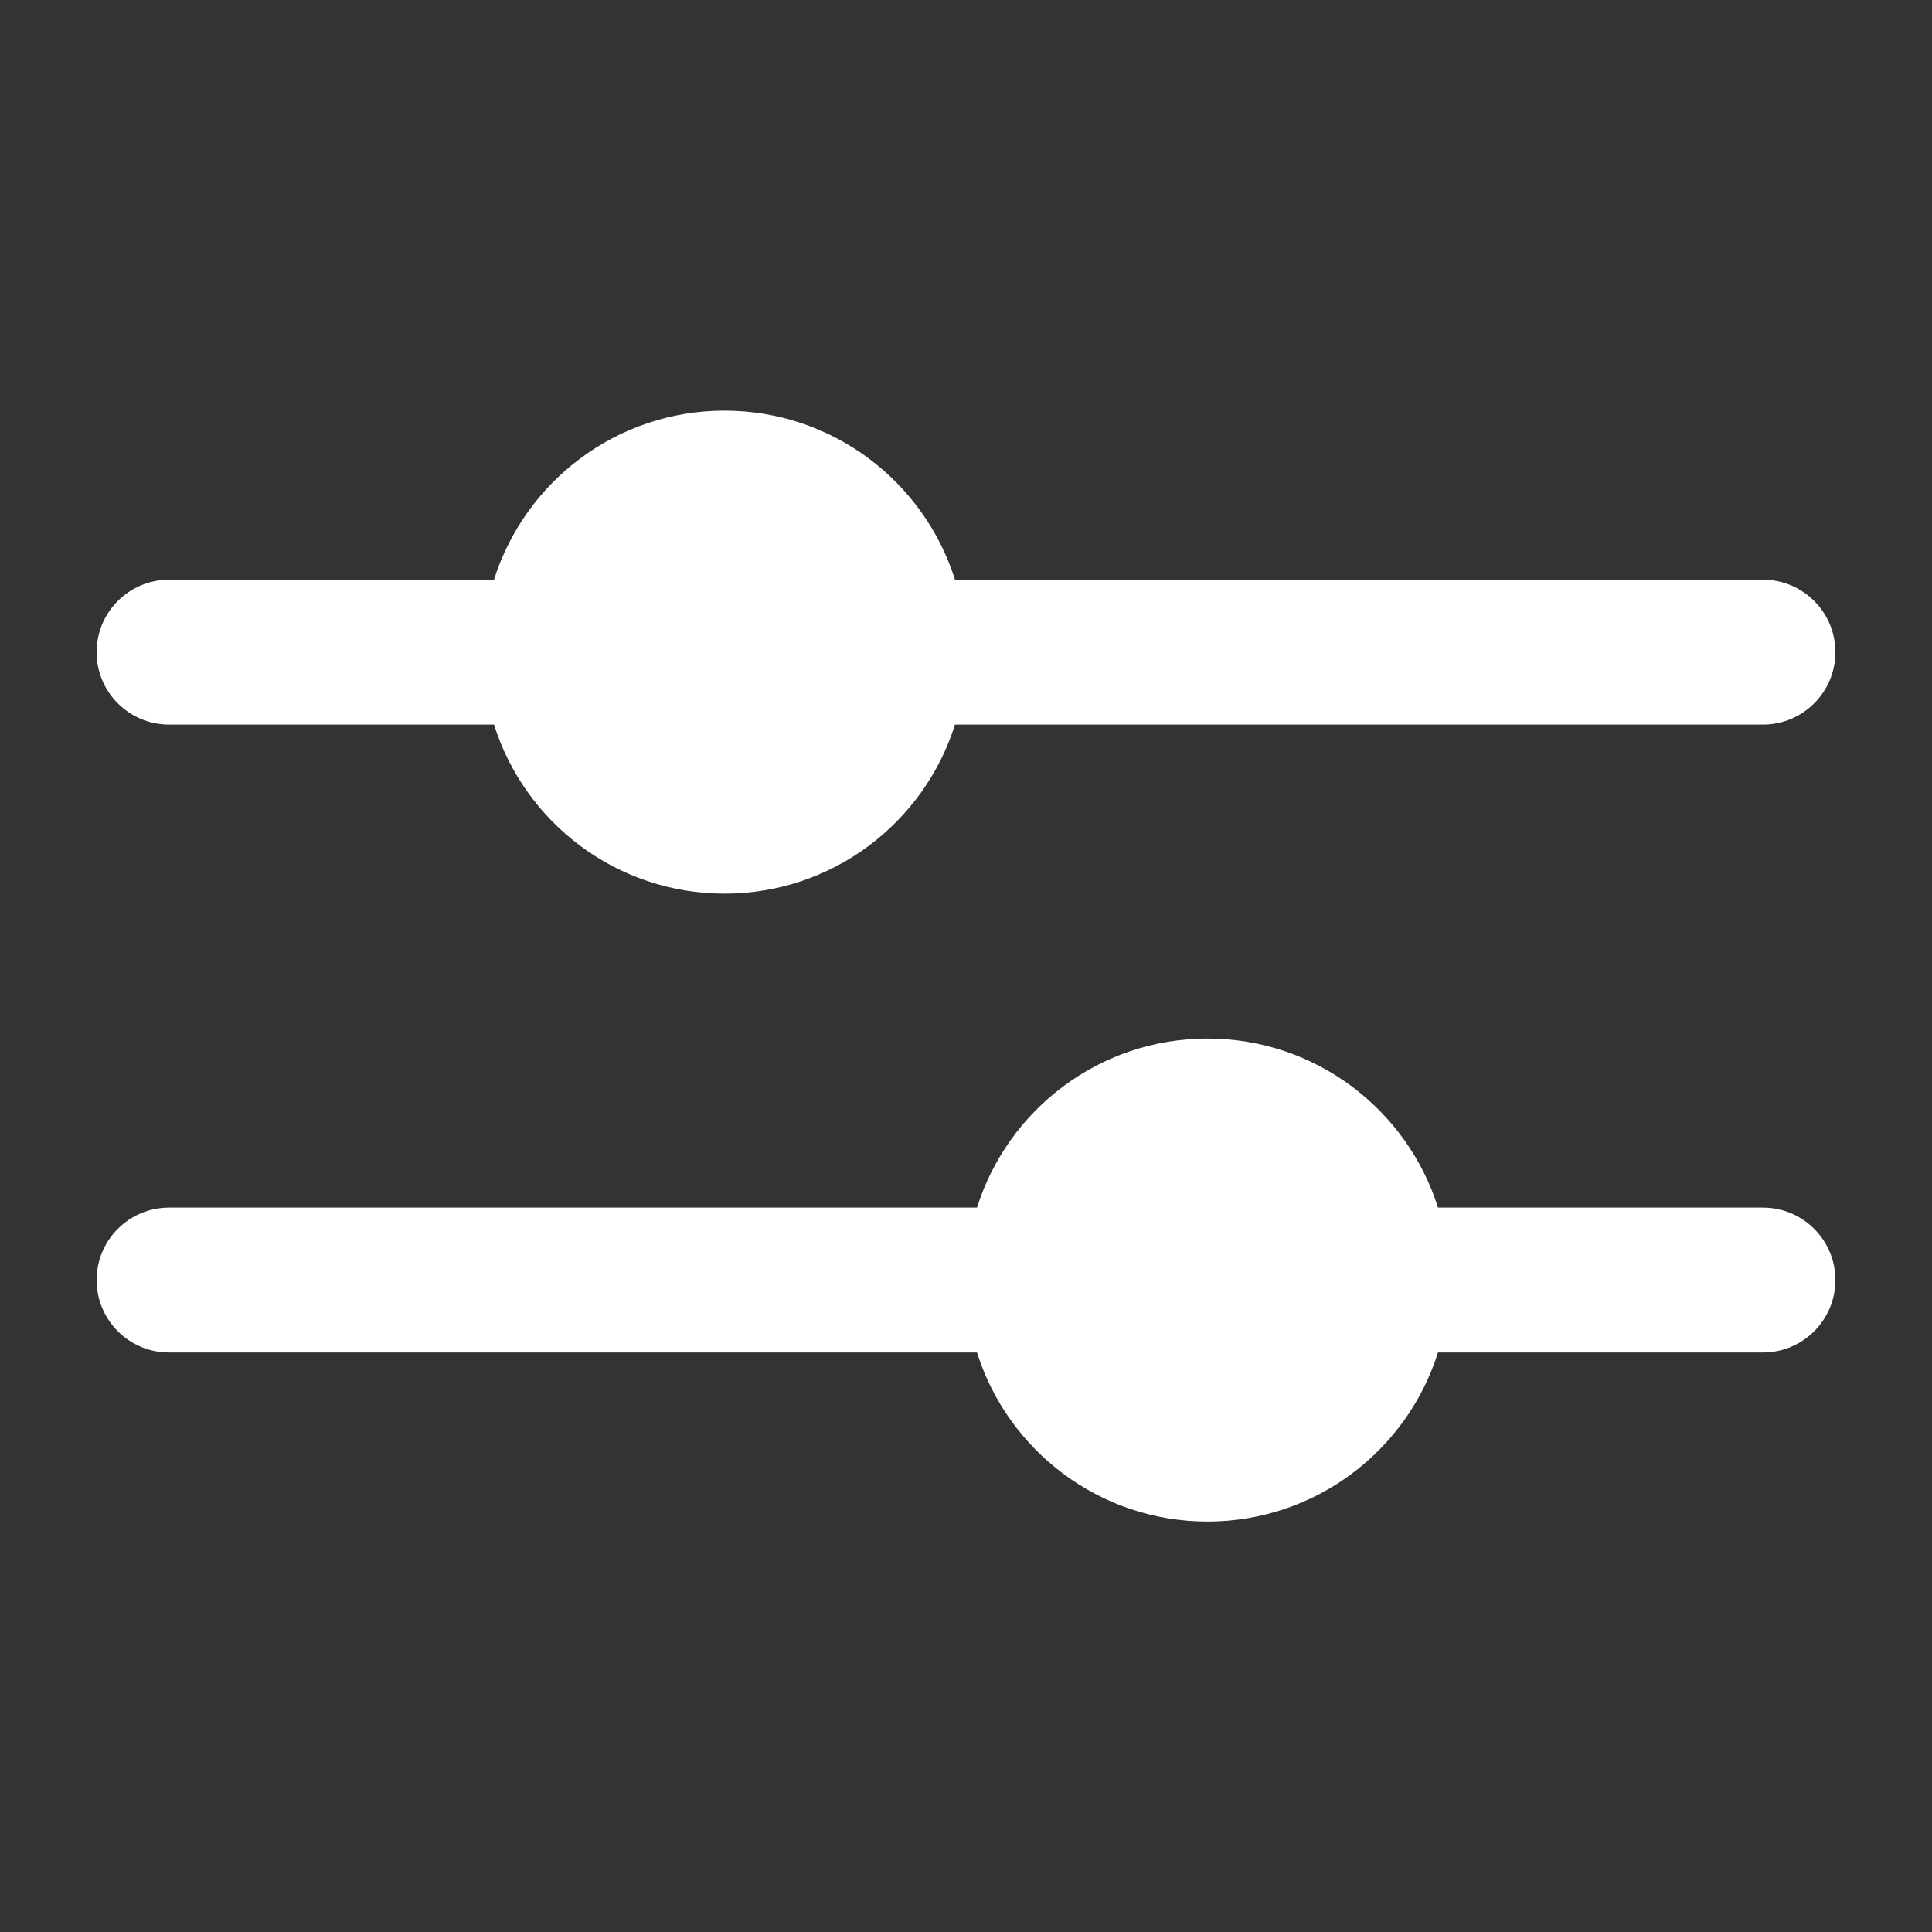
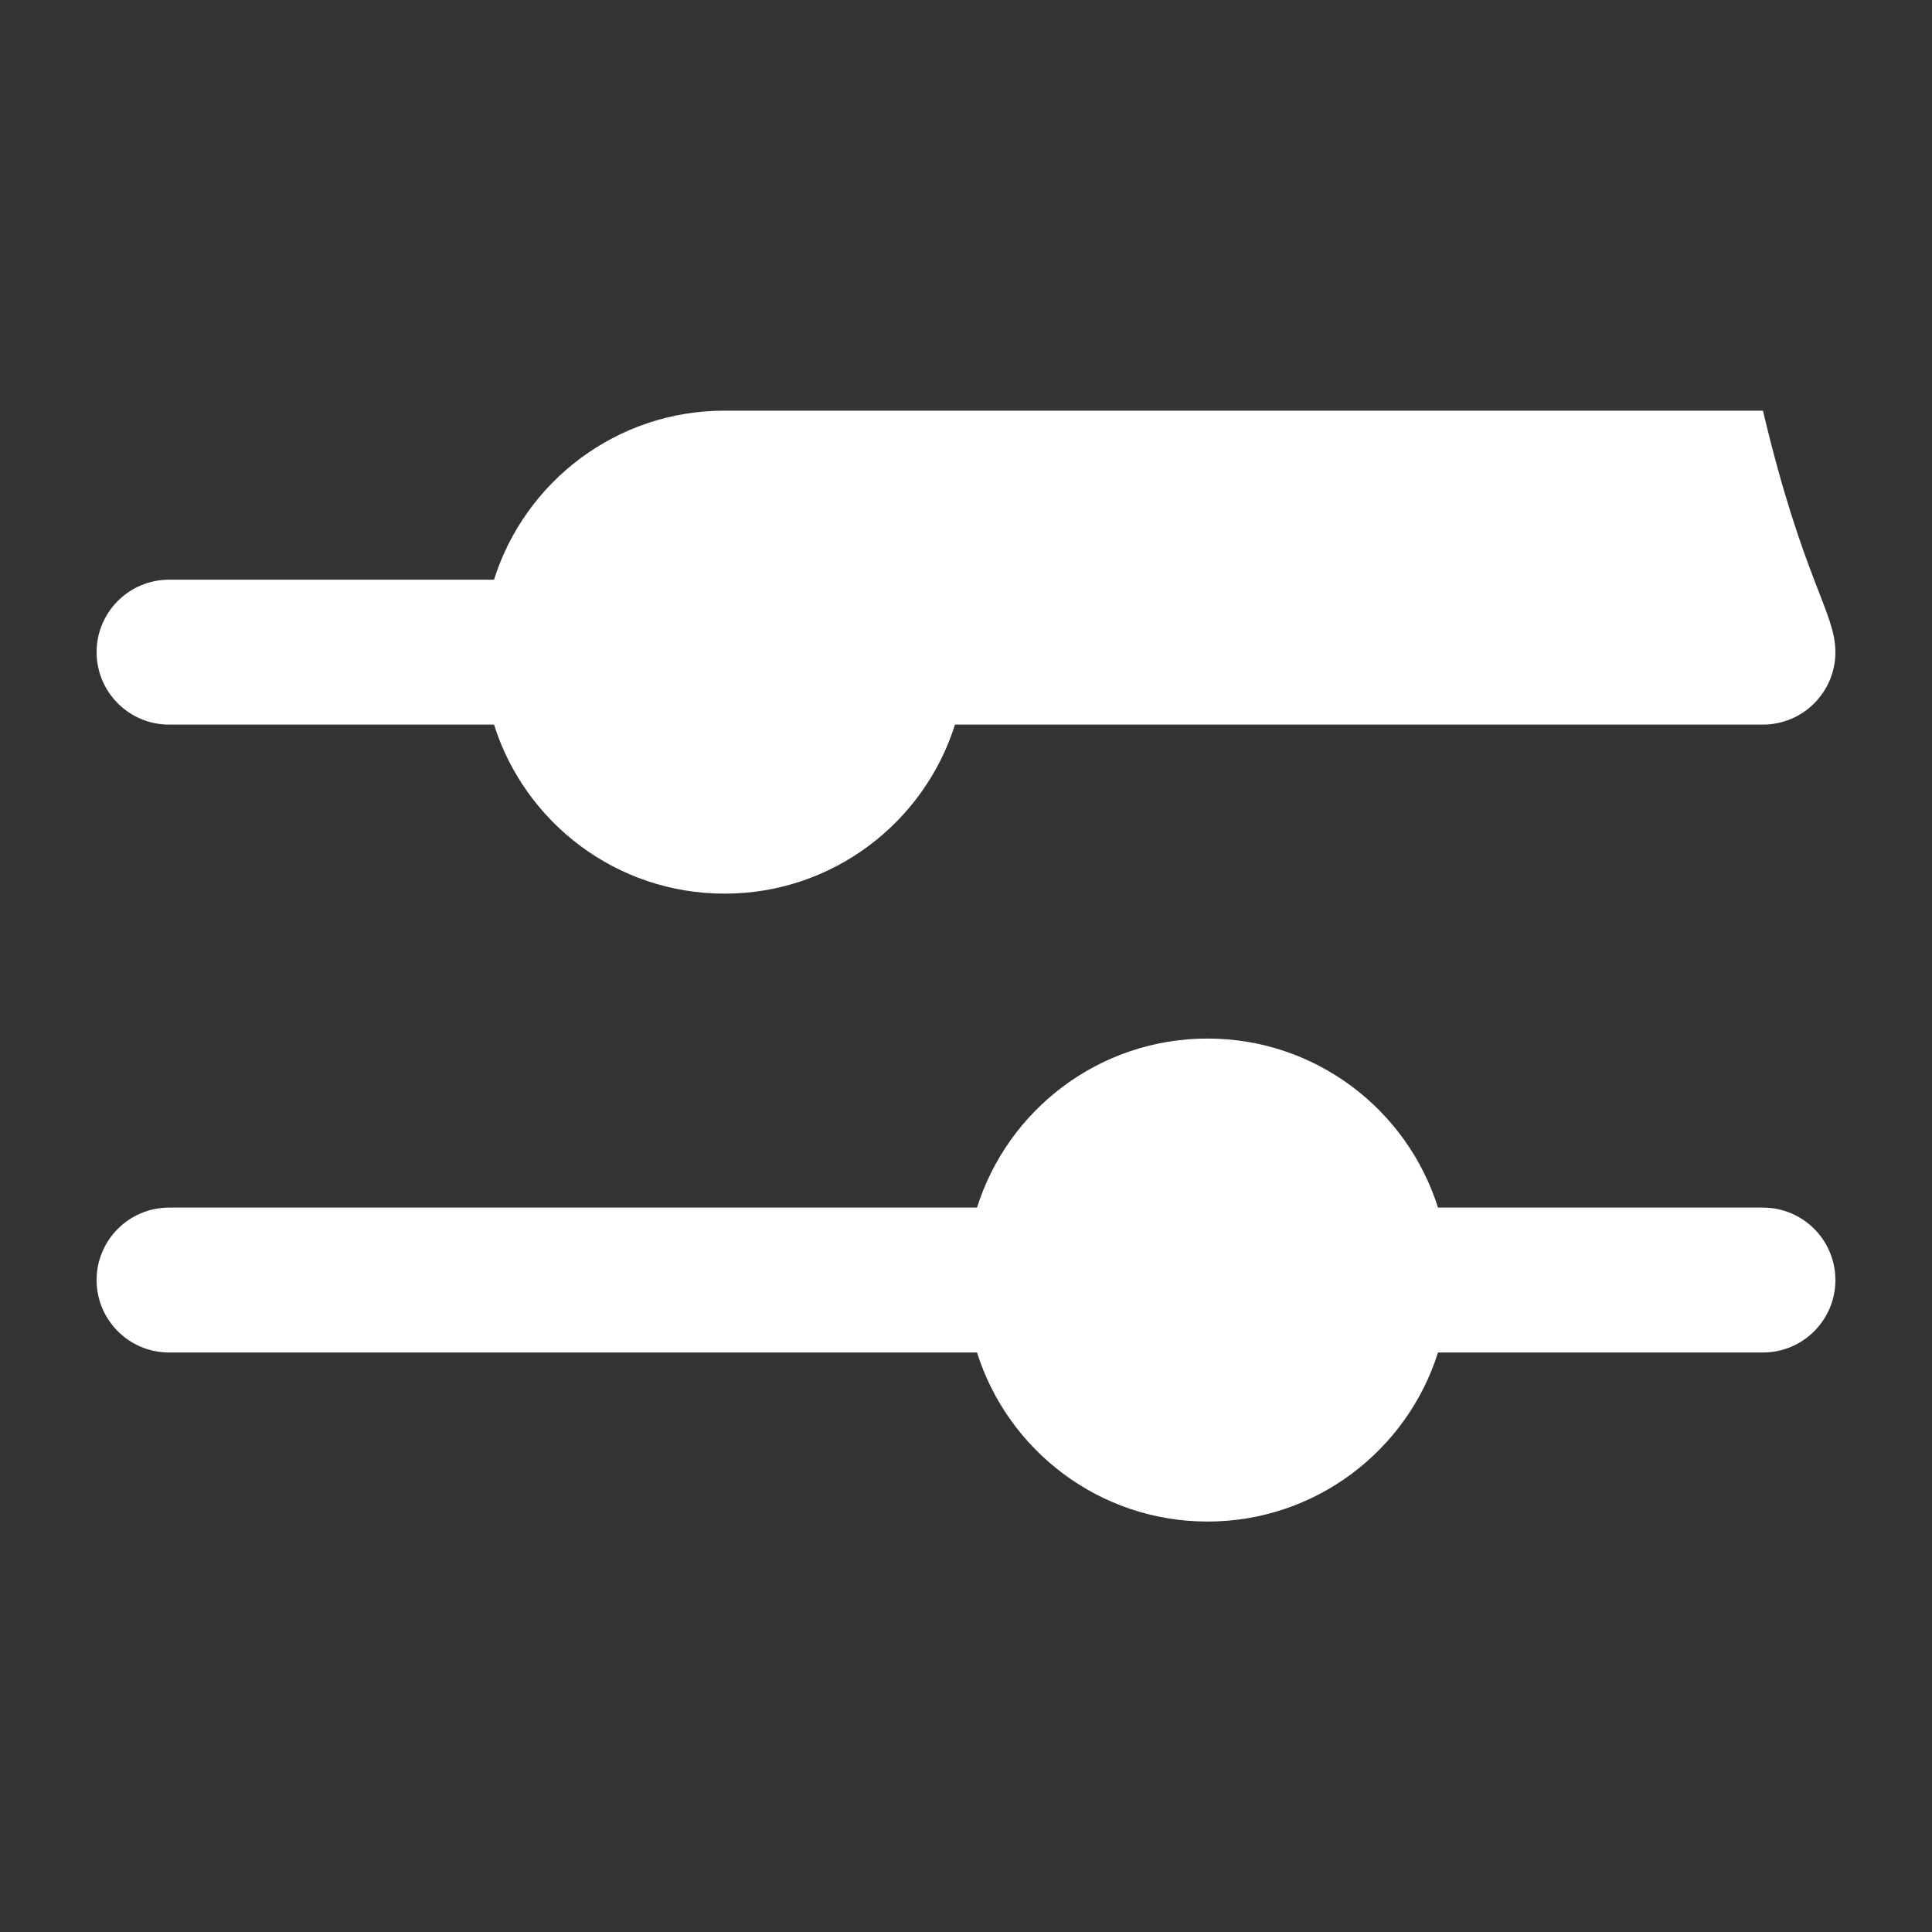
<svg xmlns="http://www.w3.org/2000/svg" width="20" height="20" viewBox="0 0 20 20" fill="none">
  <rect x="0" y="0" width="20" height="20" fill="#333333" stroke="none" />
-   <path fill-rule="evenodd" clip-rule="evenodd" d="M5.114 6.001C5.433 4.987 6.381 4.251 7.5 4.251C8.619 4.251 9.567 4.987 9.886 6.001H18.25C18.664 6.001 19 6.337 19 6.751C19 7.165 18.664 7.501 18.25 7.501H9.886C9.567 8.515 8.619 9.251 7.5 9.251C6.381 9.251 5.433 8.515 5.114 7.501H1.75C1.336 7.501 1 7.165 1 6.751C1 6.337 1.336 6.001 1.75 6.001H5.114ZM14.886 12.501C14.567 11.487 13.619 10.751 12.5 10.751C11.381 10.751 10.433 11.487 10.114 12.501H1.75C1.336 12.501 1 12.837 1 13.251C1 13.665 1.336 14.001 1.75 14.001H10.114C10.433 15.015 11.381 15.751 12.5 15.751C13.619 15.751 14.567 15.015 14.886 14.001H18.25C18.664 14.001 19 13.665 19 13.251C19 12.837 18.664 12.501 18.25 12.501H14.886Z" fill="white" />
+   <path fill-rule="evenodd" clip-rule="evenodd" d="M5.114 6.001C5.433 4.987 6.381 4.251 7.5 4.251H18.25C18.664 6.001 19 6.337 19 6.751C19 7.165 18.664 7.501 18.25 7.501H9.886C9.567 8.515 8.619 9.251 7.5 9.251C6.381 9.251 5.433 8.515 5.114 7.501H1.75C1.336 7.501 1 7.165 1 6.751C1 6.337 1.336 6.001 1.75 6.001H5.114ZM14.886 12.501C14.567 11.487 13.619 10.751 12.5 10.751C11.381 10.751 10.433 11.487 10.114 12.501H1.75C1.336 12.501 1 12.837 1 13.251C1 13.665 1.336 14.001 1.75 14.001H10.114C10.433 15.015 11.381 15.751 12.5 15.751C13.619 15.751 14.567 15.015 14.886 14.001H18.25C18.664 14.001 19 13.665 19 13.251C19 12.837 18.664 12.501 18.25 12.501H14.886Z" fill="white" />
</svg>